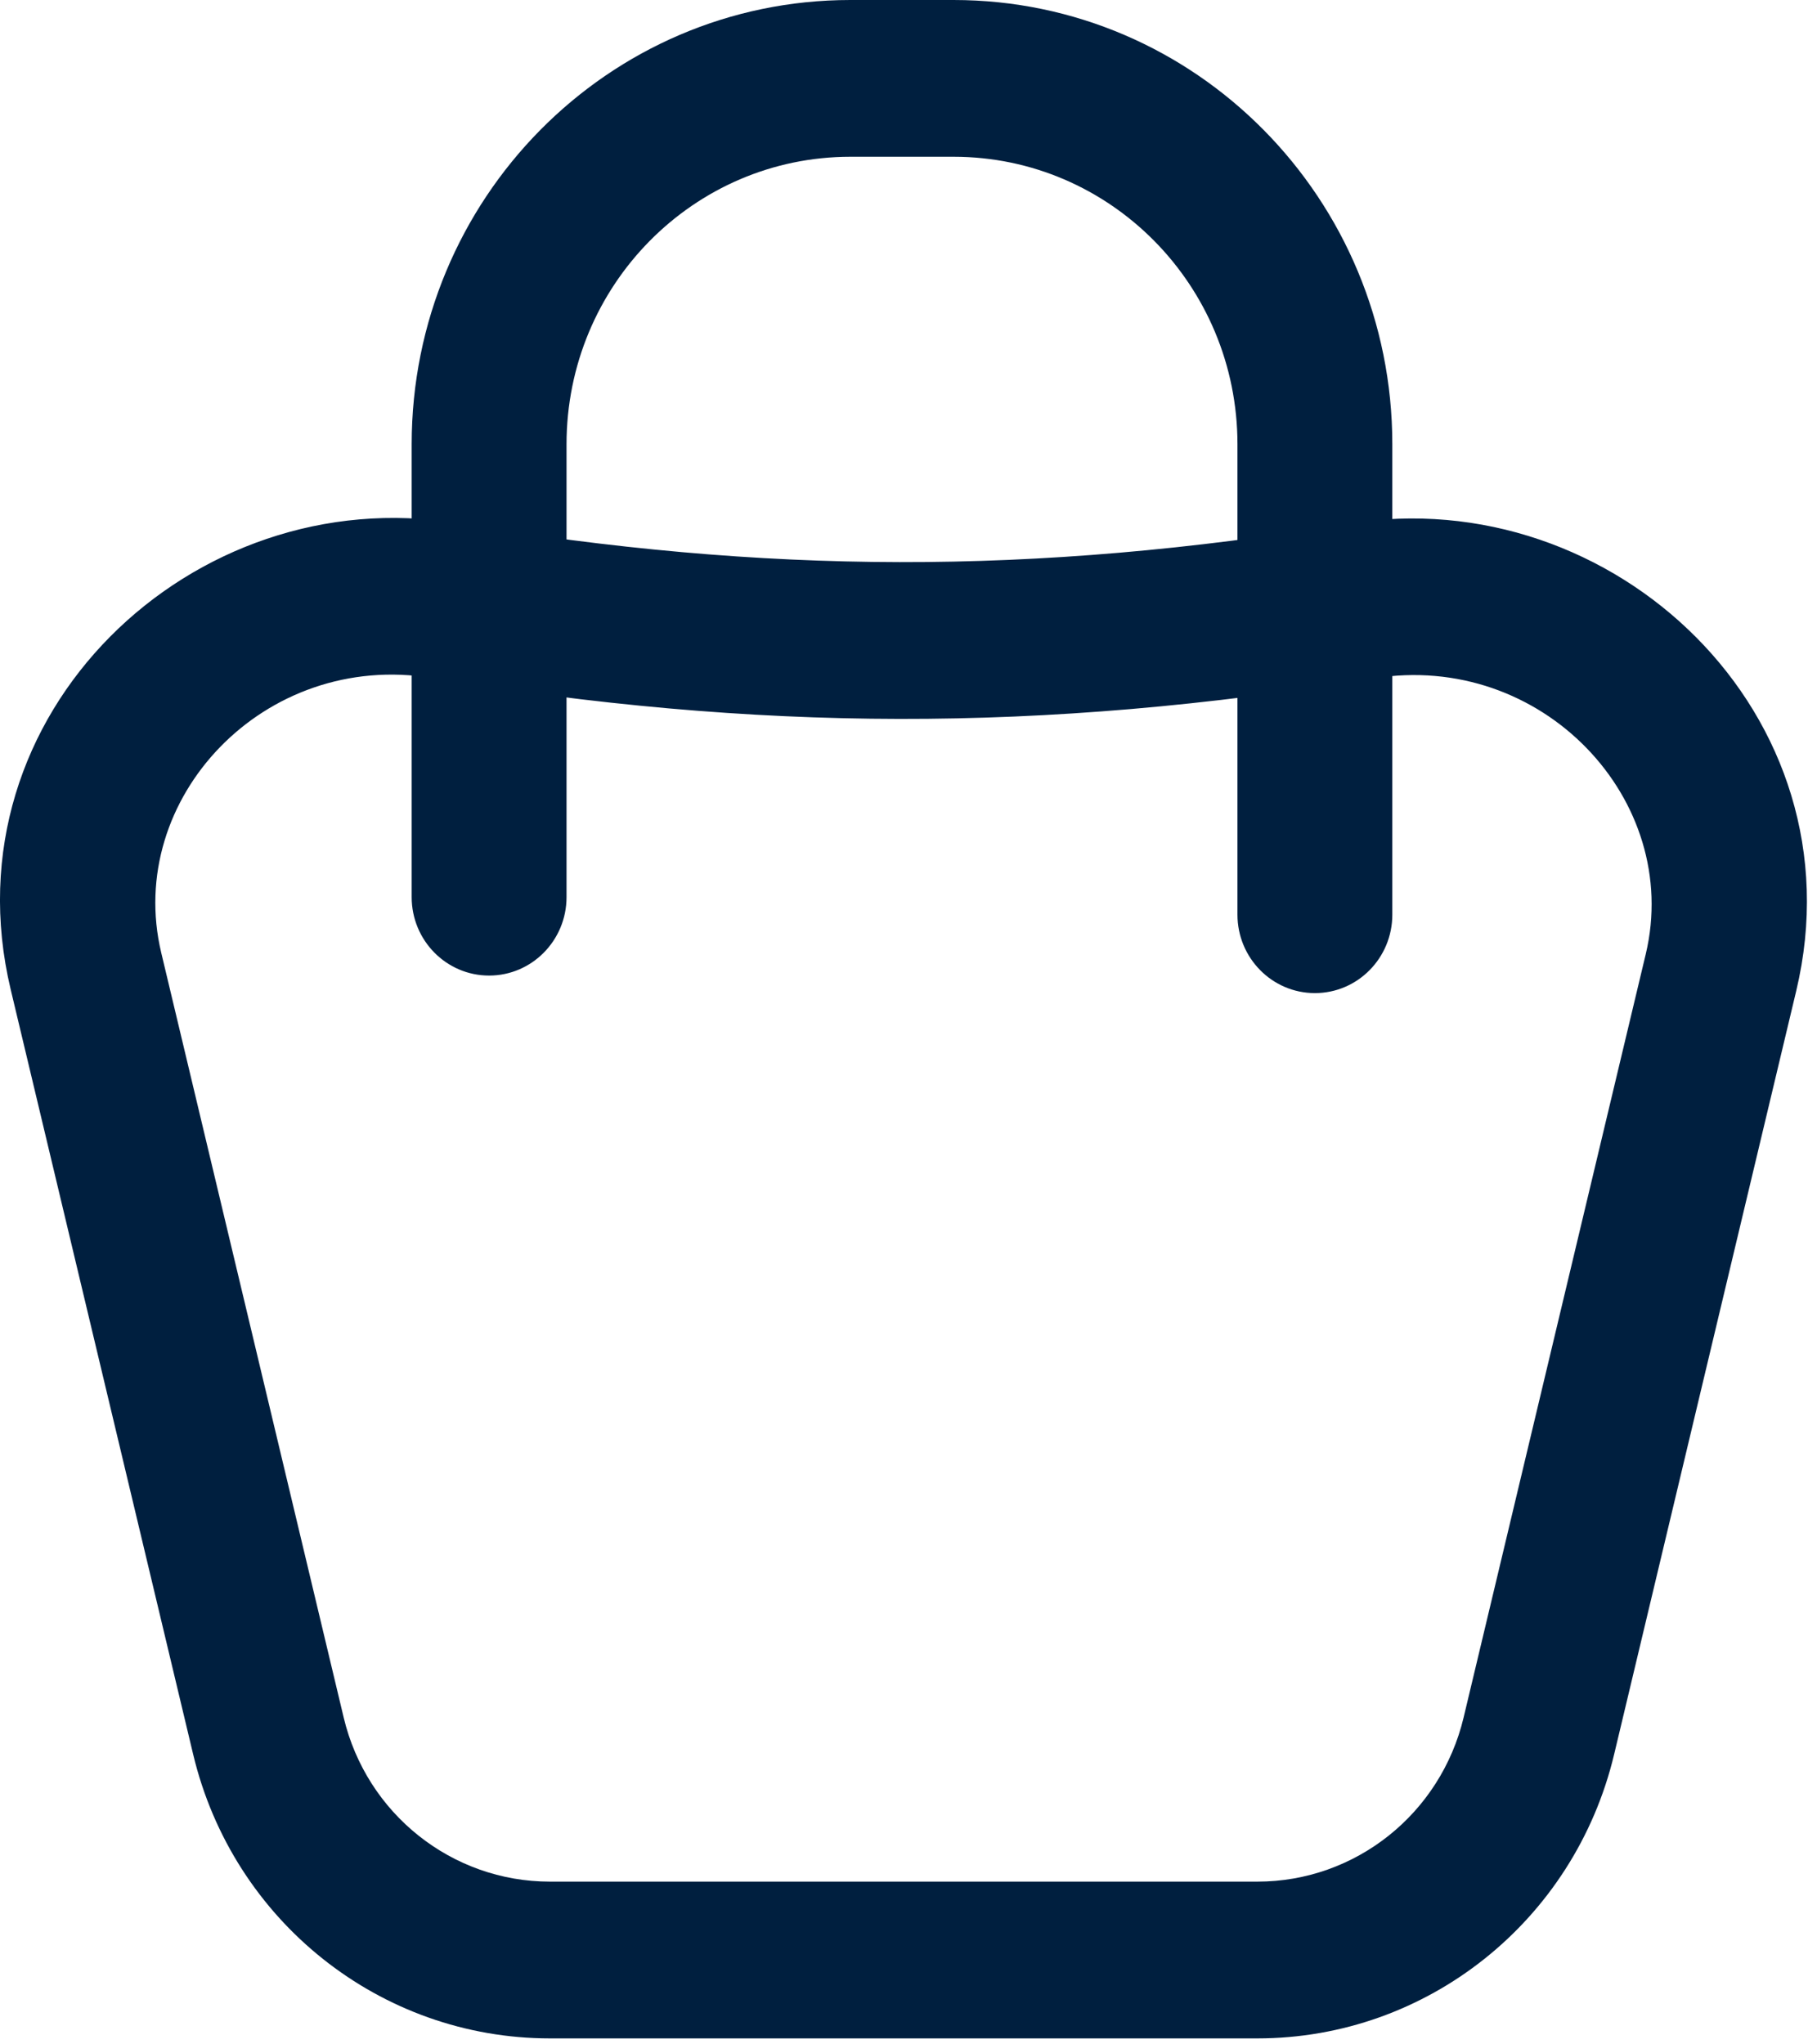
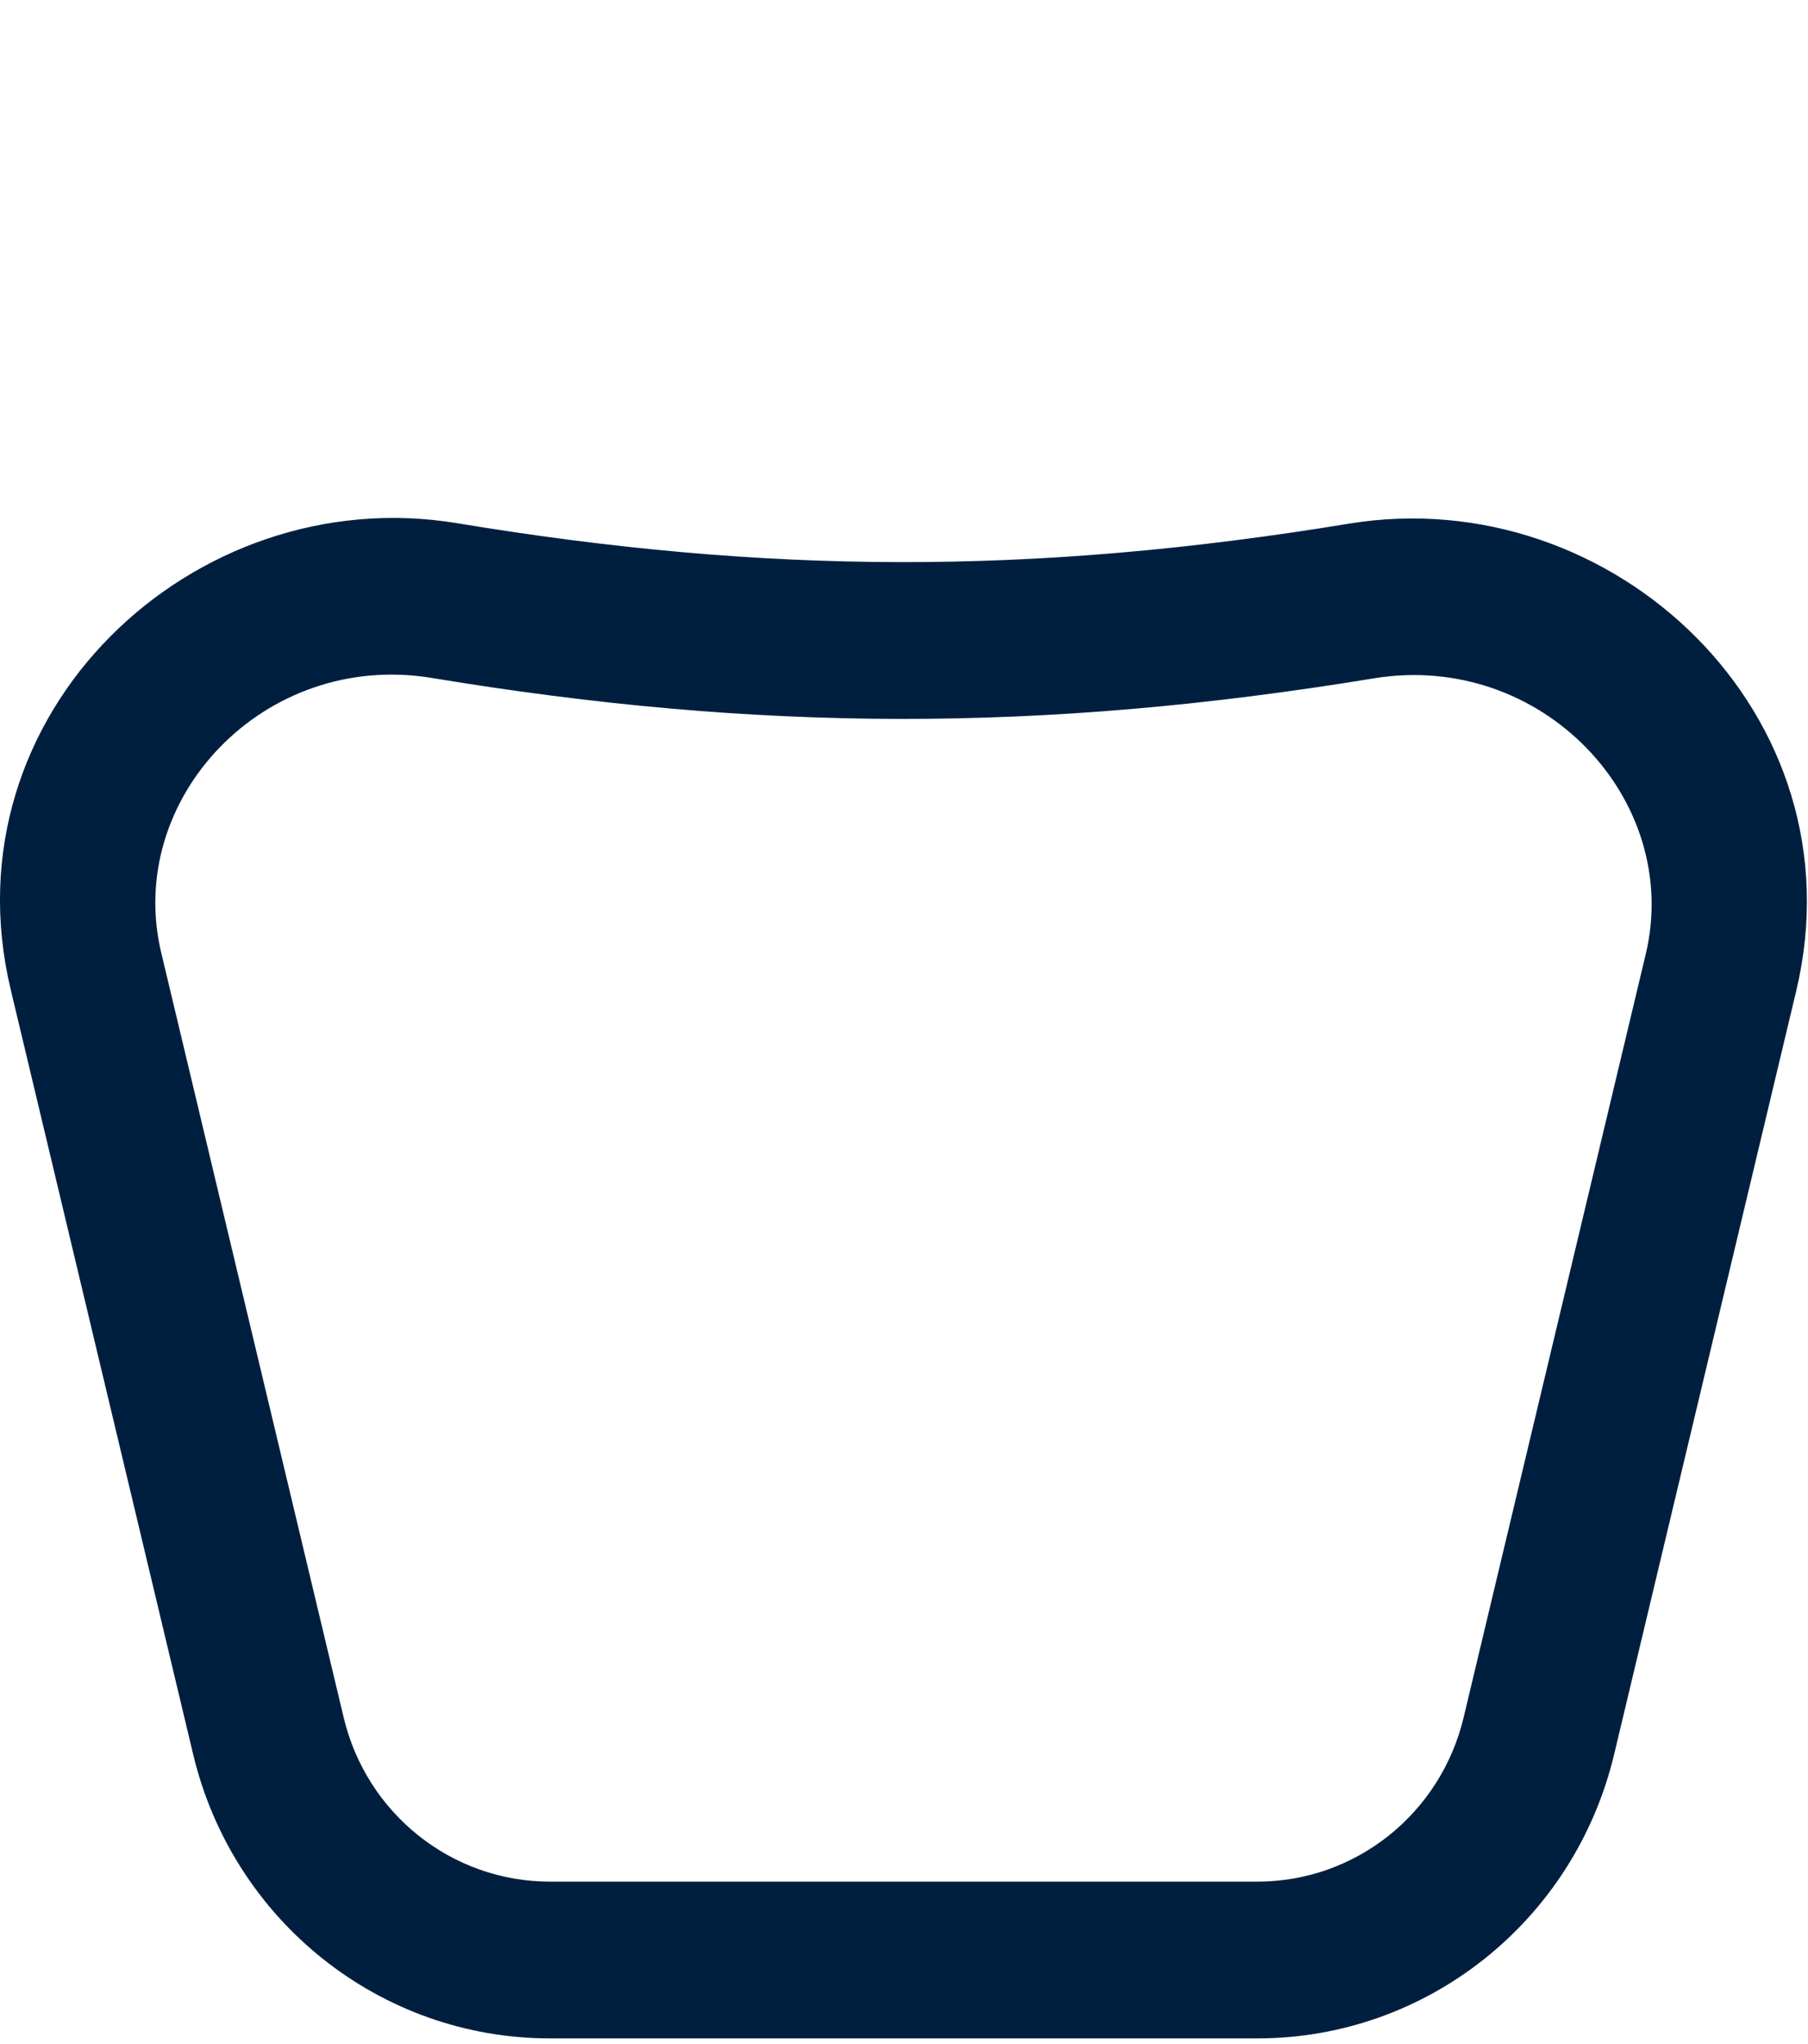
<svg xmlns="http://www.w3.org/2000/svg" width="23" height="26" viewBox="0 0 23 26" fill="none">
  <path fill-rule="evenodd" clip-rule="evenodd" d="M0.136 12.586C-0.701 9.077 2.458 6.1 5.815 6.655C9.735 7.304 13.121 7.324 17.159 6.661C20.517 6.109 23.689 9.09 22.85 12.605L20.534 22.314C20.028 24.436 18.151 25.928 15.995 25.928H6.996C4.84 25.928 2.963 24.436 2.457 22.314L0.136 12.586ZM5.497 8.624C3.362 8.27 1.584 10.16 2.051 12.118L4.372 21.846C4.663 23.07 5.747 23.934 6.996 23.934H15.995C17.244 23.934 18.327 23.07 18.619 21.846L20.936 12.136C21.403 10.176 19.616 8.277 17.474 8.629C13.224 9.327 9.624 9.307 5.497 8.624Z" fill="#001F3F" />
-   <path fill-rule="evenodd" clip-rule="evenodd" d="M10.818 1.994C8.823 1.994 7.207 3.632 7.207 5.651L7.207 11.411C7.207 11.962 6.766 12.409 6.222 12.409C5.678 12.409 5.237 11.962 5.237 11.411L5.237 5.651C5.237 2.53 7.736 0 10.818 0H12.131C15.213 0 17.712 2.53 17.712 5.651V11.634C17.712 12.185 17.271 12.632 16.727 12.632C16.183 12.632 15.742 12.185 15.742 11.634V5.651C15.742 3.632 14.126 1.994 12.131 1.994H10.818Z" fill="#001F3F" />
</svg>